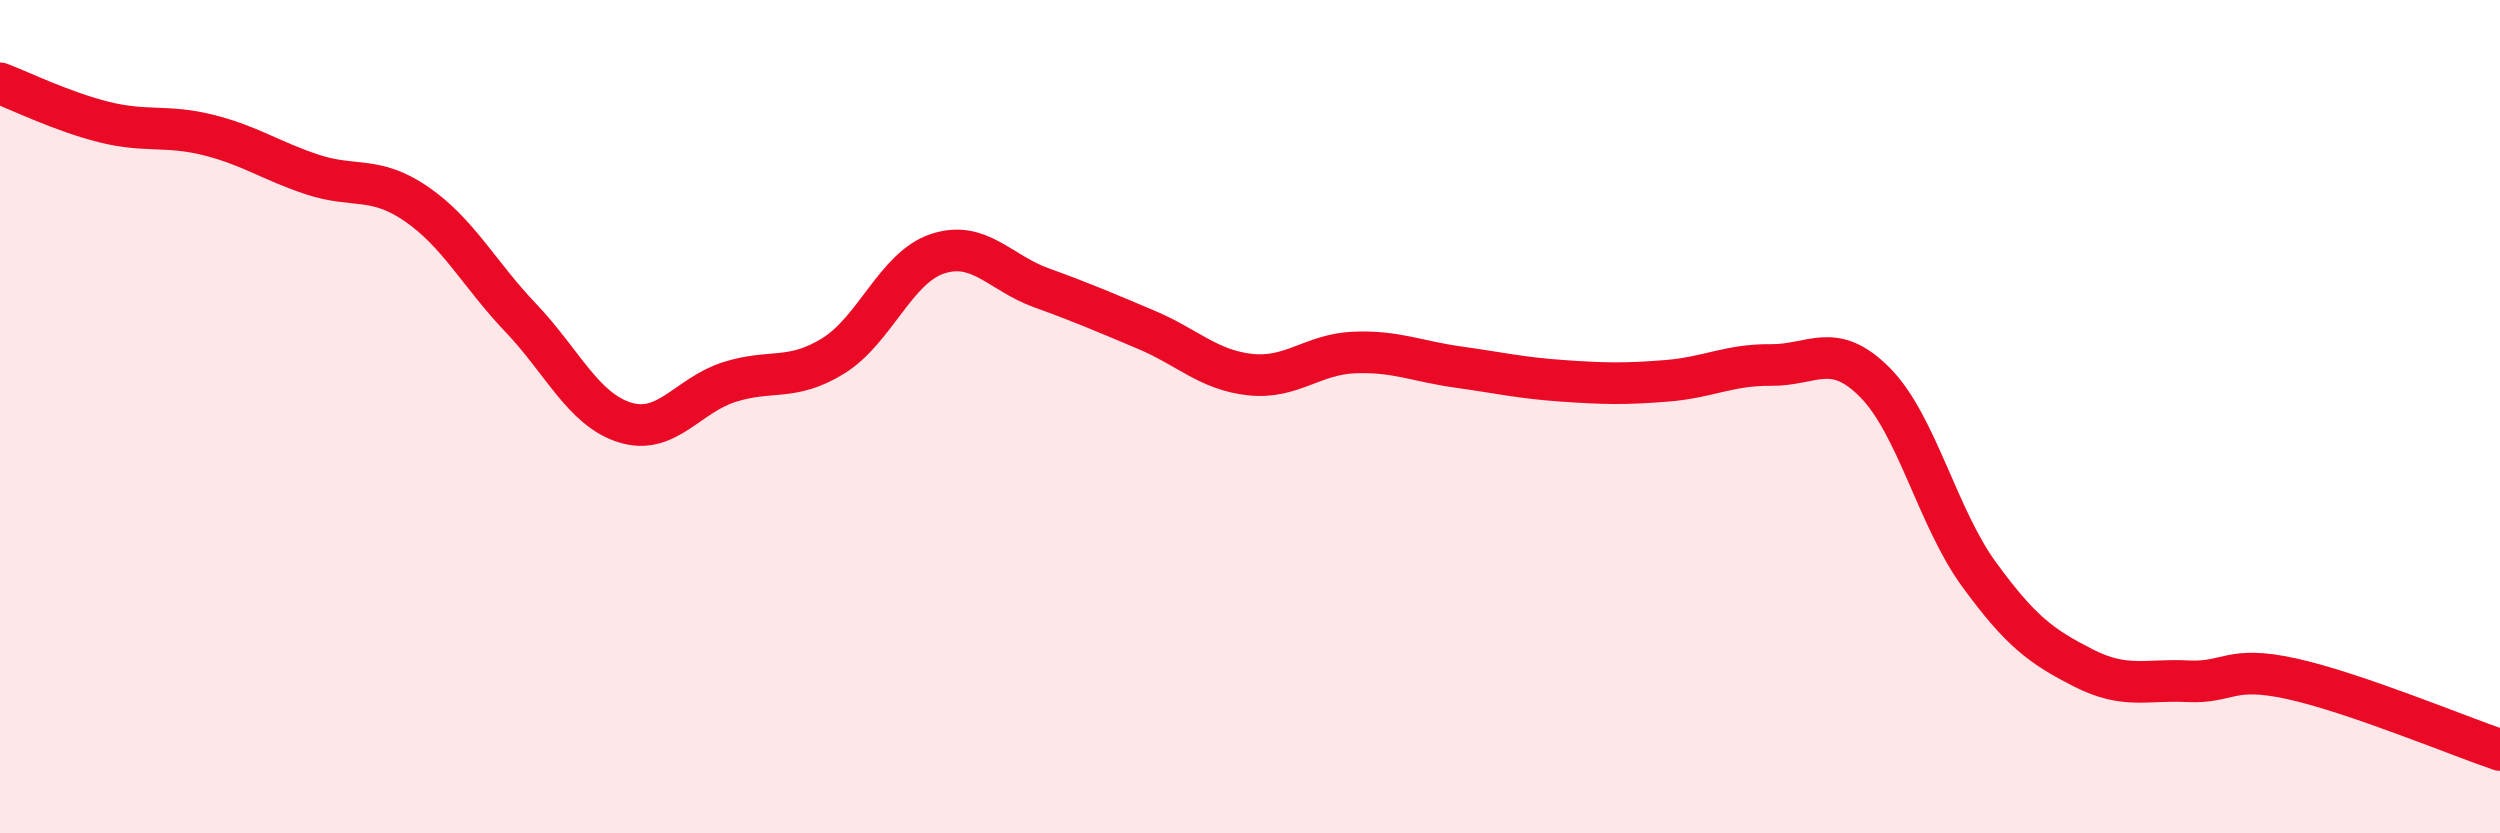
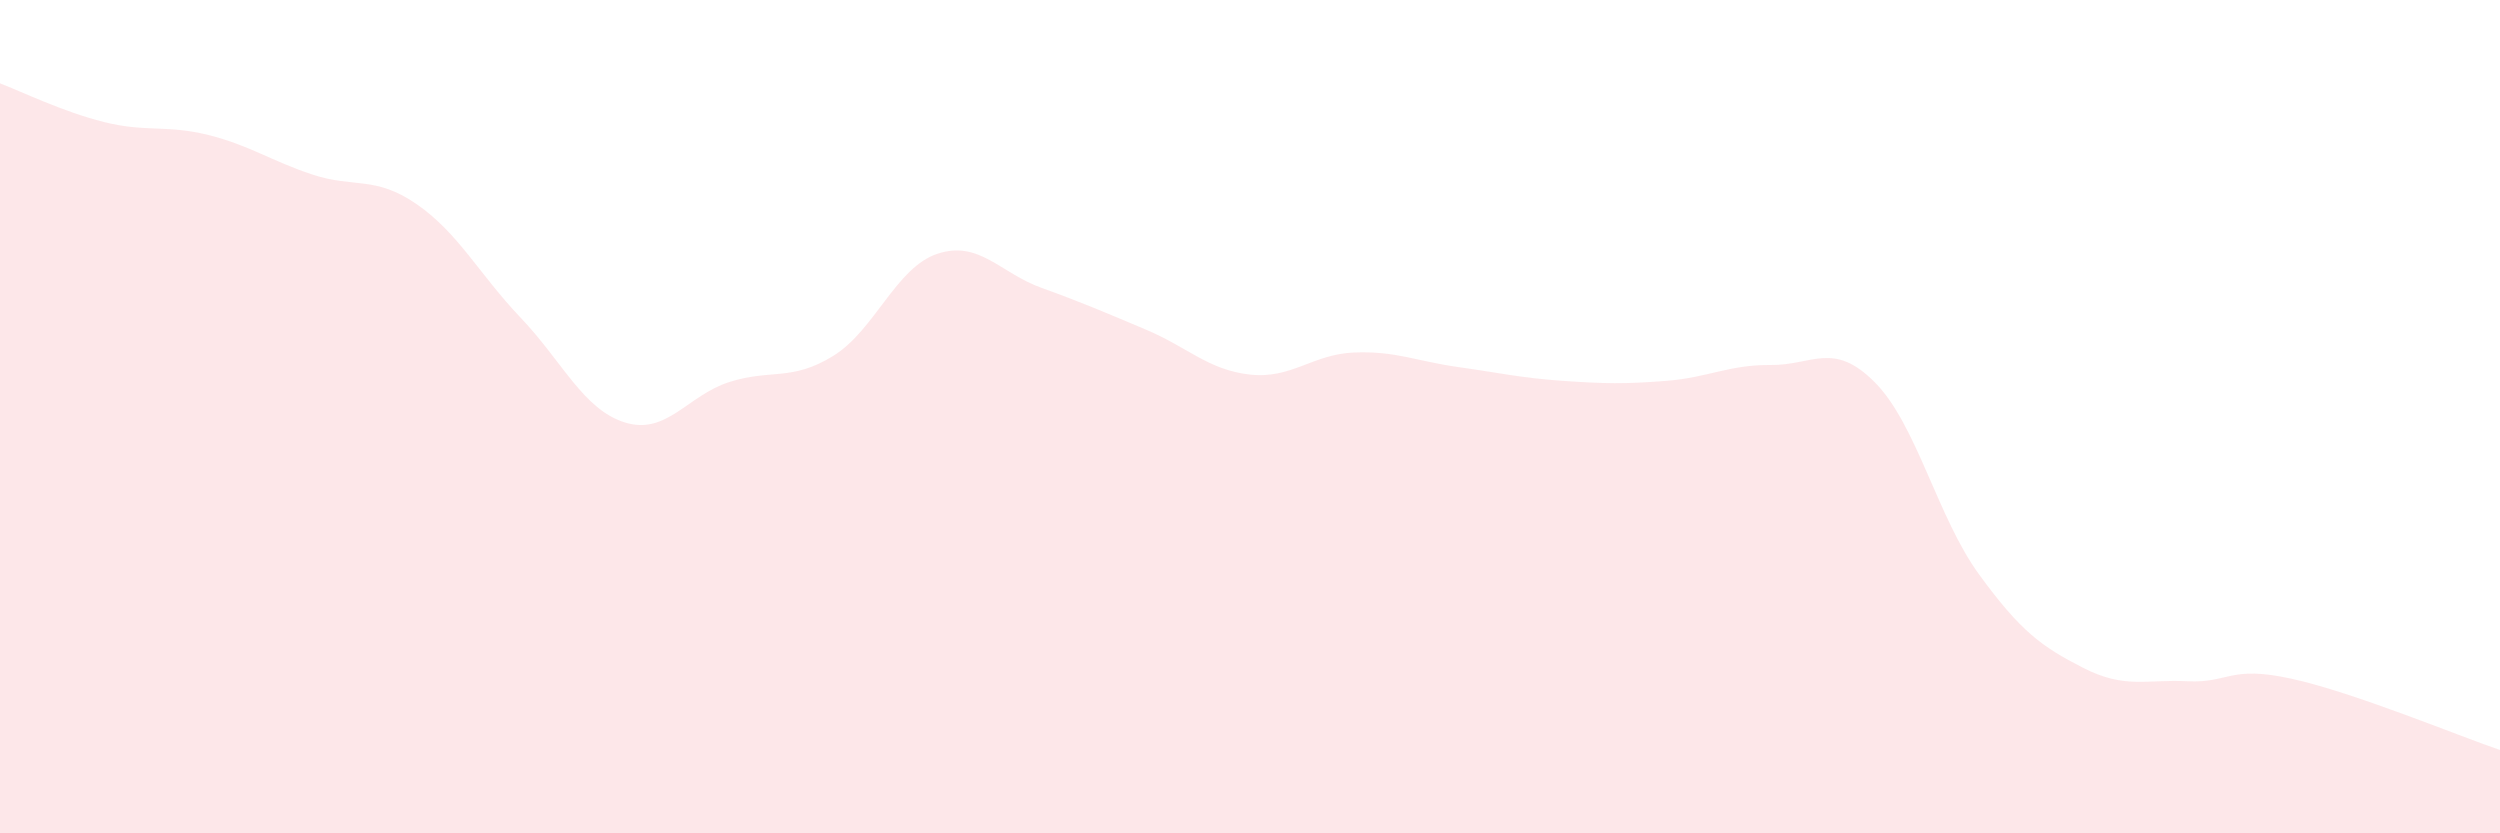
<svg xmlns="http://www.w3.org/2000/svg" width="60" height="20" viewBox="0 0 60 20">
  <path d="M 0,2 C 0.5,2.19 1.5,2.68 2.5,2.93 C 3.5,3.18 4,2.99 5,3.24 C 6,3.49 6.5,3.86 7.5,4.19 C 8.5,4.52 9,4.21 10,4.9 C 11,5.59 11.5,6.58 12.5,7.63 C 13.5,8.68 14,9.83 15,10.14 C 16,10.45 16.5,9.49 17.5,9.17 C 18.5,8.85 19,9.16 20,8.54 C 21,7.92 21.5,6.42 22.5,6.09 C 23.5,5.76 24,6.55 25,6.91 C 26,7.27 26.5,7.49 27.5,7.91 C 28.5,8.33 29,8.88 30,8.99 C 31,9.1 31.5,8.5 32.5,8.46 C 33.5,8.42 34,8.67 35,8.81 C 36,8.95 36.5,9.07 37.5,9.14 C 38.5,9.21 39,9.22 40,9.14 C 41,9.06 41.5,8.75 42.5,8.76 C 43.5,8.77 44,8.17 45,9.18 C 46,10.19 46.5,12.42 47.5,13.79 C 48.5,15.16 49,15.52 50,16.03 C 51,16.54 51.5,16.3 52.5,16.35 C 53.5,16.4 53.5,15.96 55,16.29 C 56.5,16.62 59,17.66 60,18L60 20L0 20Z" fill="#EB0A25" opacity="0.1" stroke-linecap="round" stroke-linejoin="round" />
-   <path d="M 0,2 C 0.5,2.19 1.5,2.68 2.5,2.93 C 3.5,3.18 4,2.99 5,3.24 C 6,3.49 6.5,3.86 7.5,4.19 C 8.5,4.52 9,4.21 10,4.9 C 11,5.59 11.5,6.58 12.5,7.63 C 13.5,8.68 14,9.83 15,10.14 C 16,10.45 16.5,9.49 17.5,9.17 C 18.5,8.85 19,9.16 20,8.54 C 21,7.92 21.5,6.42 22.5,6.09 C 23.5,5.76 24,6.55 25,6.91 C 26,7.27 26.5,7.49 27.5,7.91 C 28.5,8.33 29,8.88 30,8.99 C 31,9.1 31.5,8.5 32.5,8.46 C 33.5,8.42 34,8.67 35,8.81 C 36,8.95 36.5,9.07 37.5,9.14 C 38.5,9.21 39,9.22 40,9.14 C 41,9.06 41.5,8.75 42.5,8.76 C 43.5,8.77 44,8.17 45,9.18 C 46,10.19 46.5,12.42 47.5,13.79 C 48.5,15.16 49,15.52 50,16.03 C 51,16.54 51.5,16.3 52.5,16.35 C 53.5,16.4 53.5,15.96 55,16.29 C 56.5,16.62 59,17.66 60,18" stroke="#EB0A25" stroke-width="1" fill="none" stroke-linecap="round" stroke-linejoin="round" />
</svg>